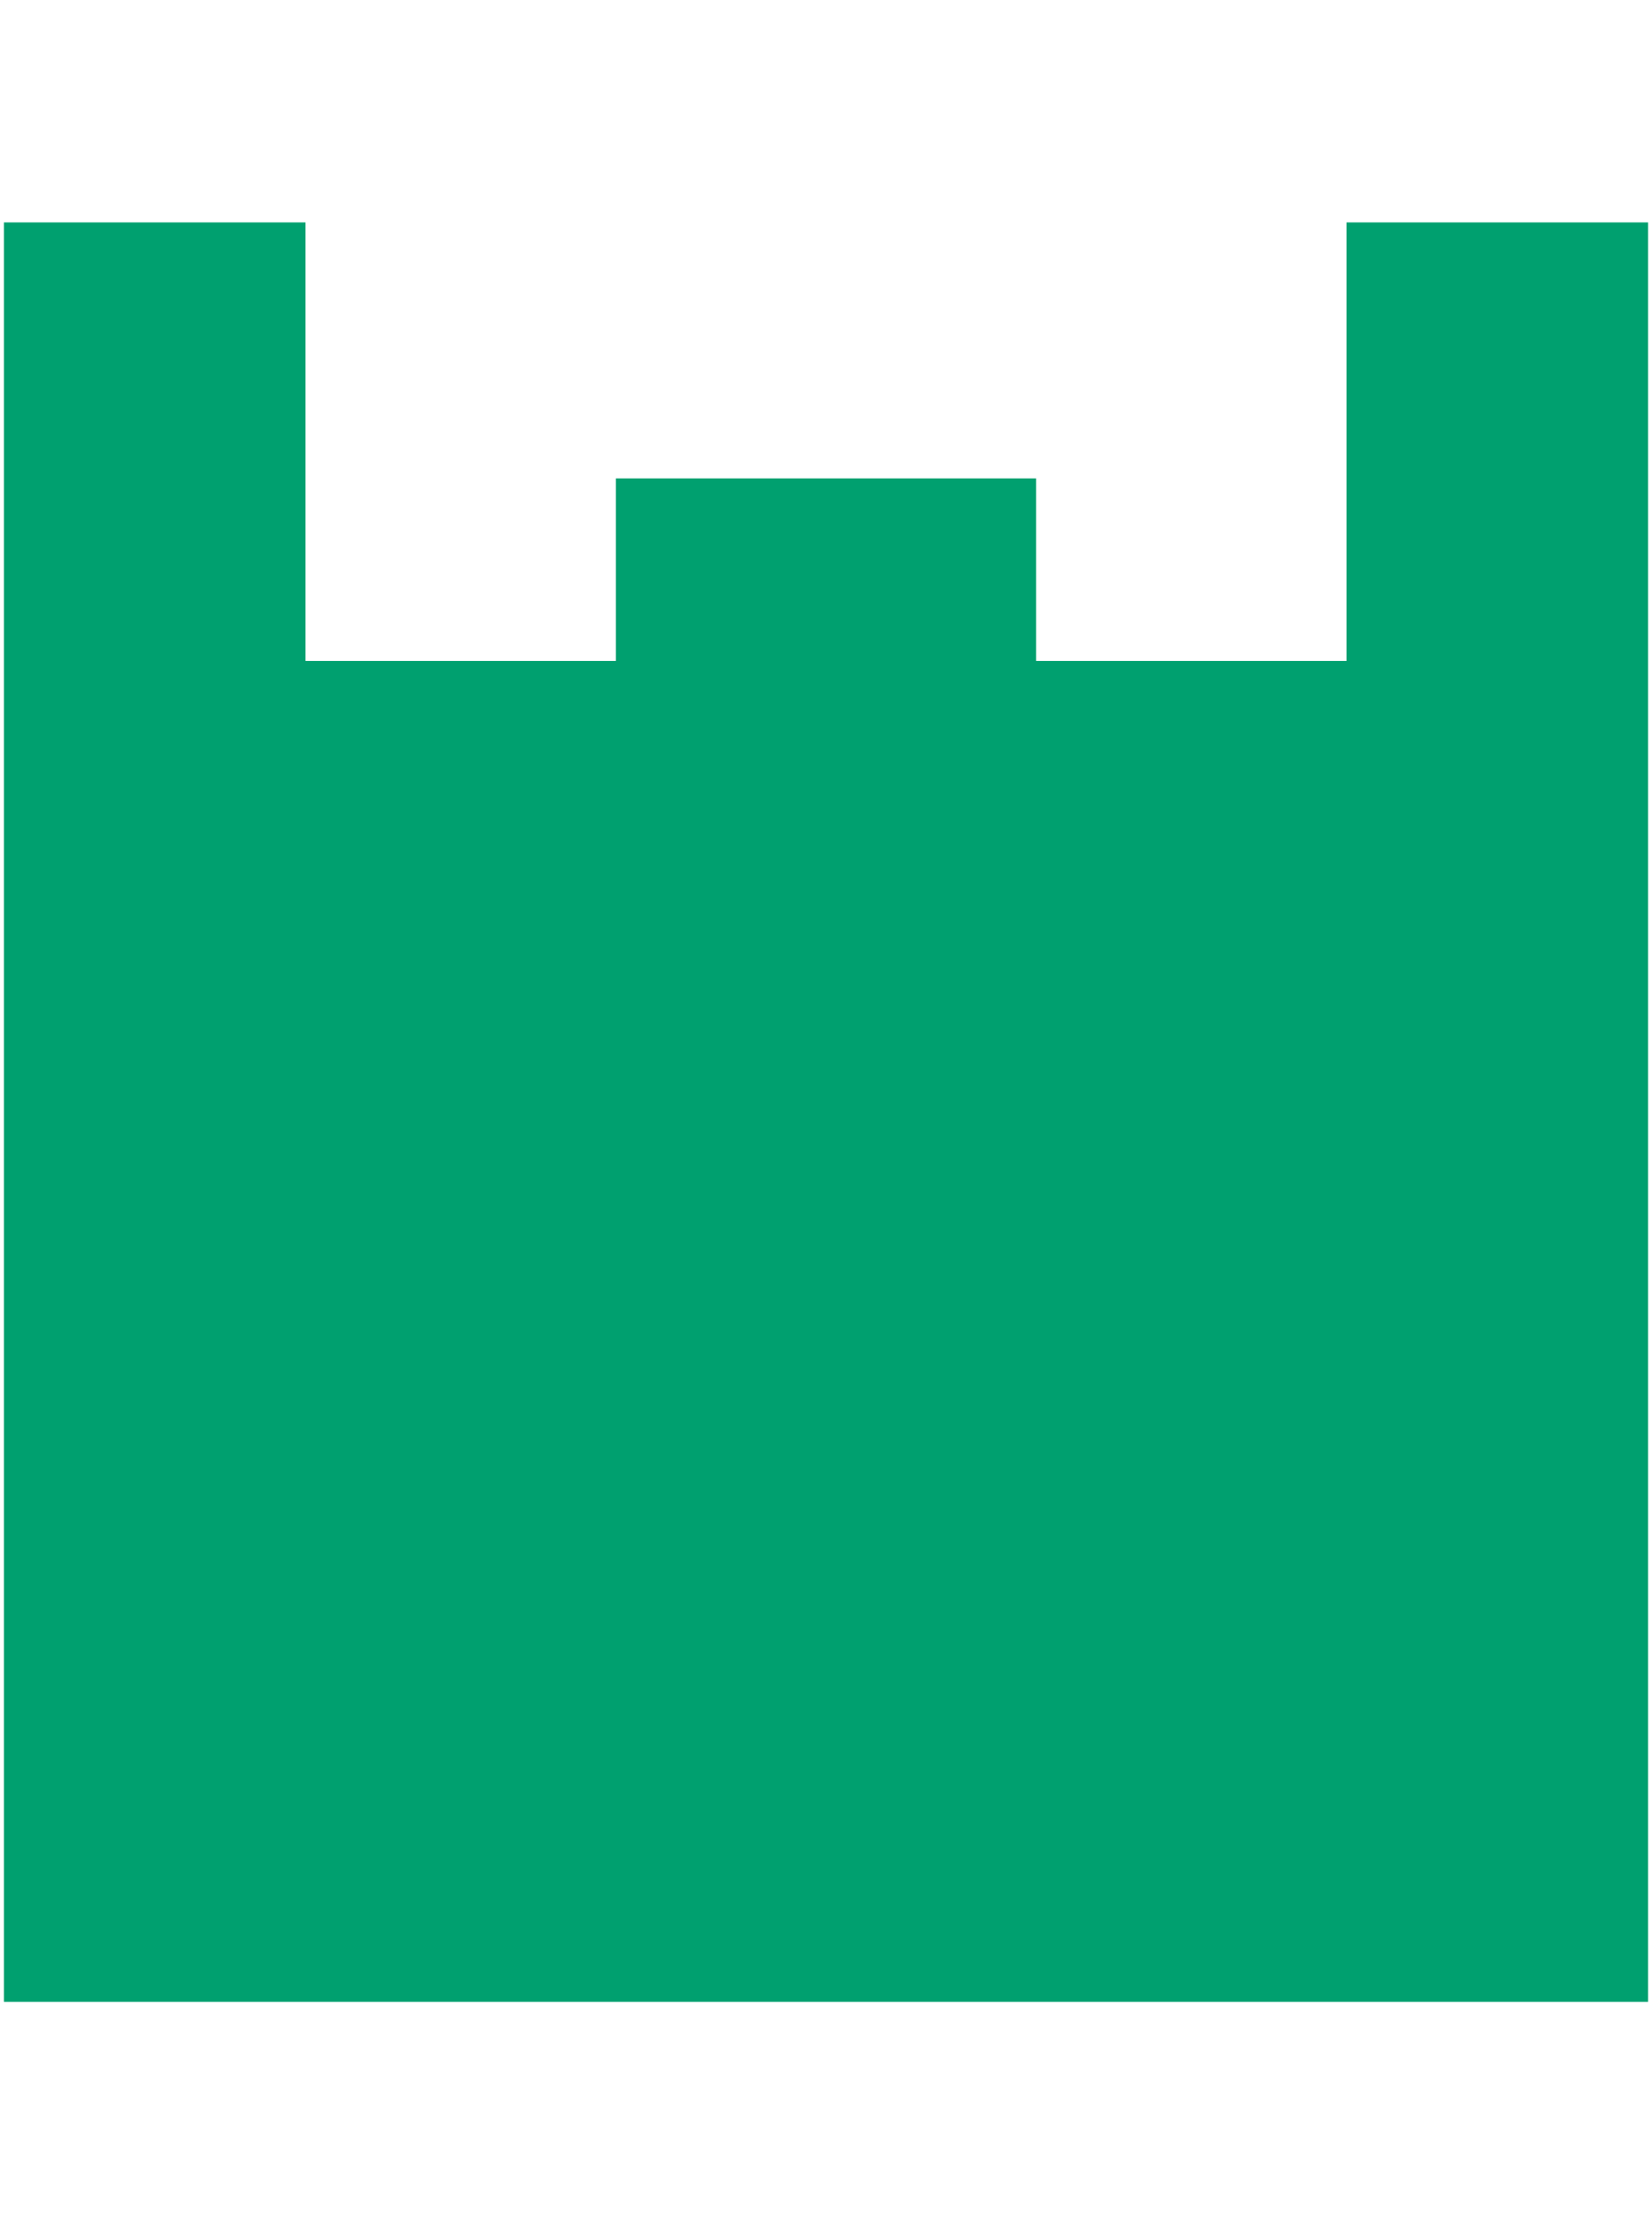
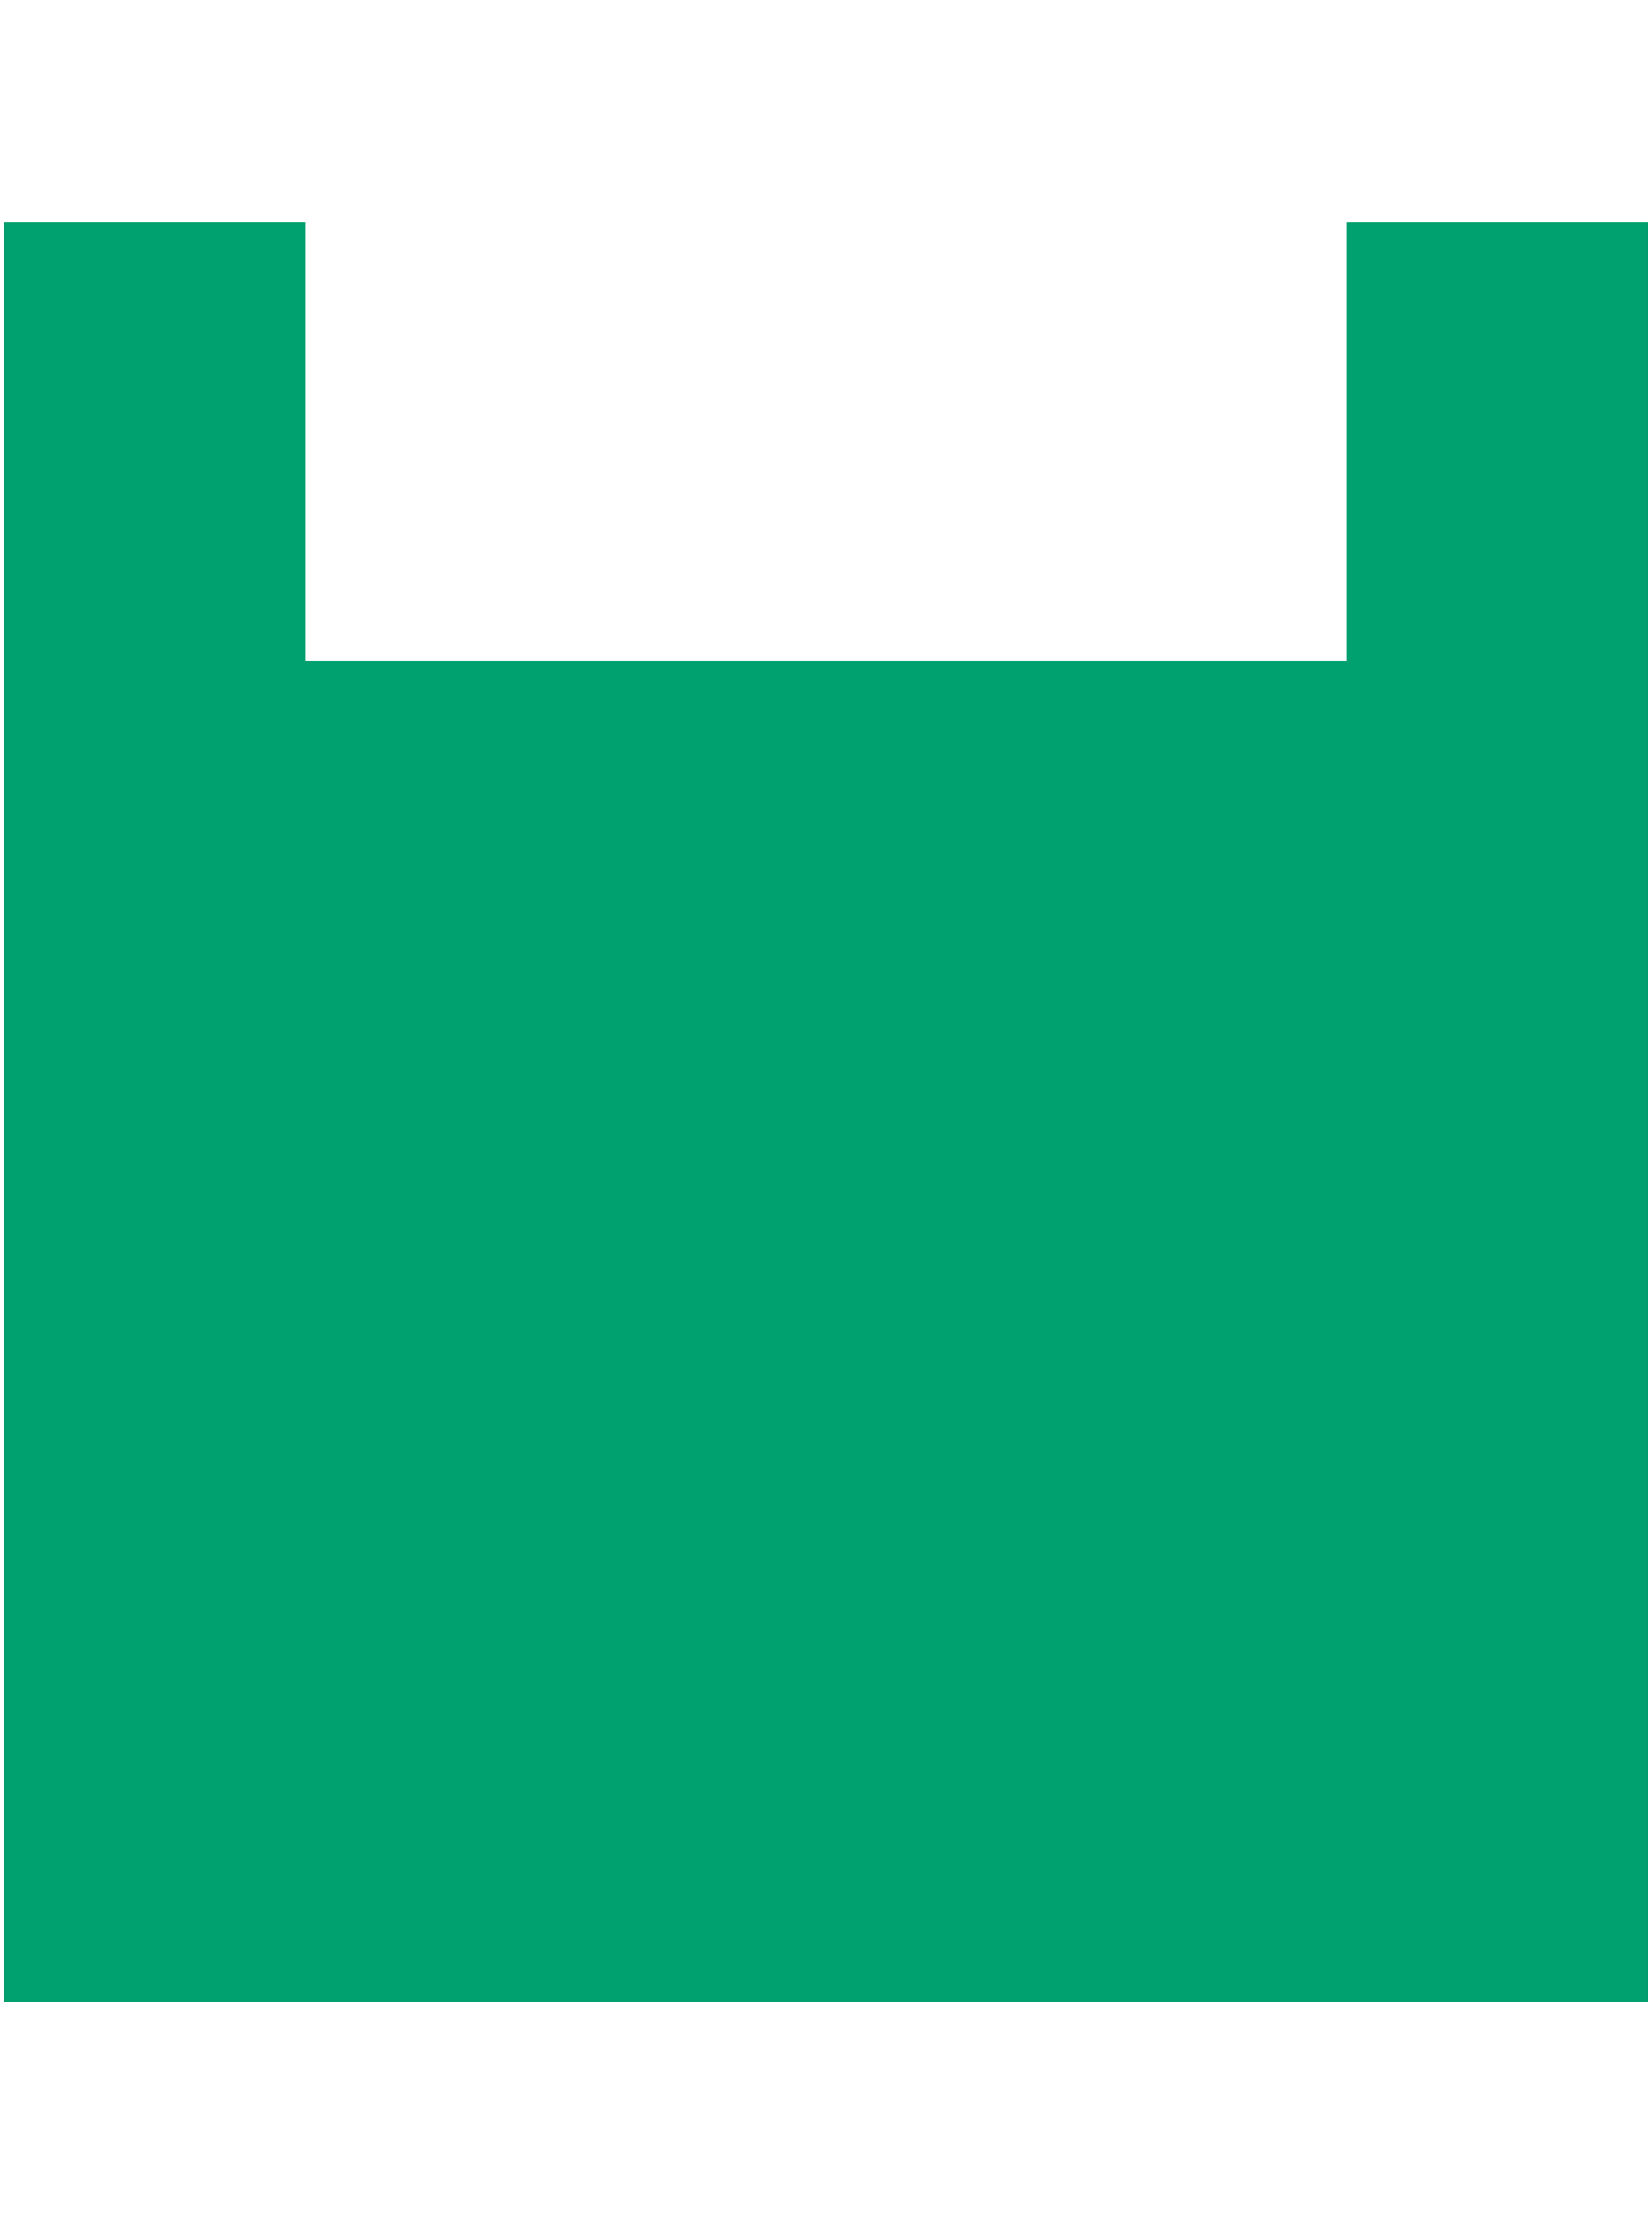
<svg xmlns="http://www.w3.org/2000/svg" id="_レイヤー_1" data-name="レイヤー_1" version="1.1" viewBox="0 0 52 70">
  <defs>
    <style>
      .st0 {
        fill: none;
      }

      .st1 {
        fill: #00a06f;
      }
    </style>
  </defs>
-   <rect class="st0" width="52" height="70" />
  <g>
    <polygon class="st1" points="42.384 7 42.384 20.801 9.616 20.801 9.616 7 .124 7 .124 63 51.876 63 51.876 7 42.384 7" />
-     <rect class="st1" x="19.386" y="15.056" width="13.227" height="21.391" />
  </g>
</svg>